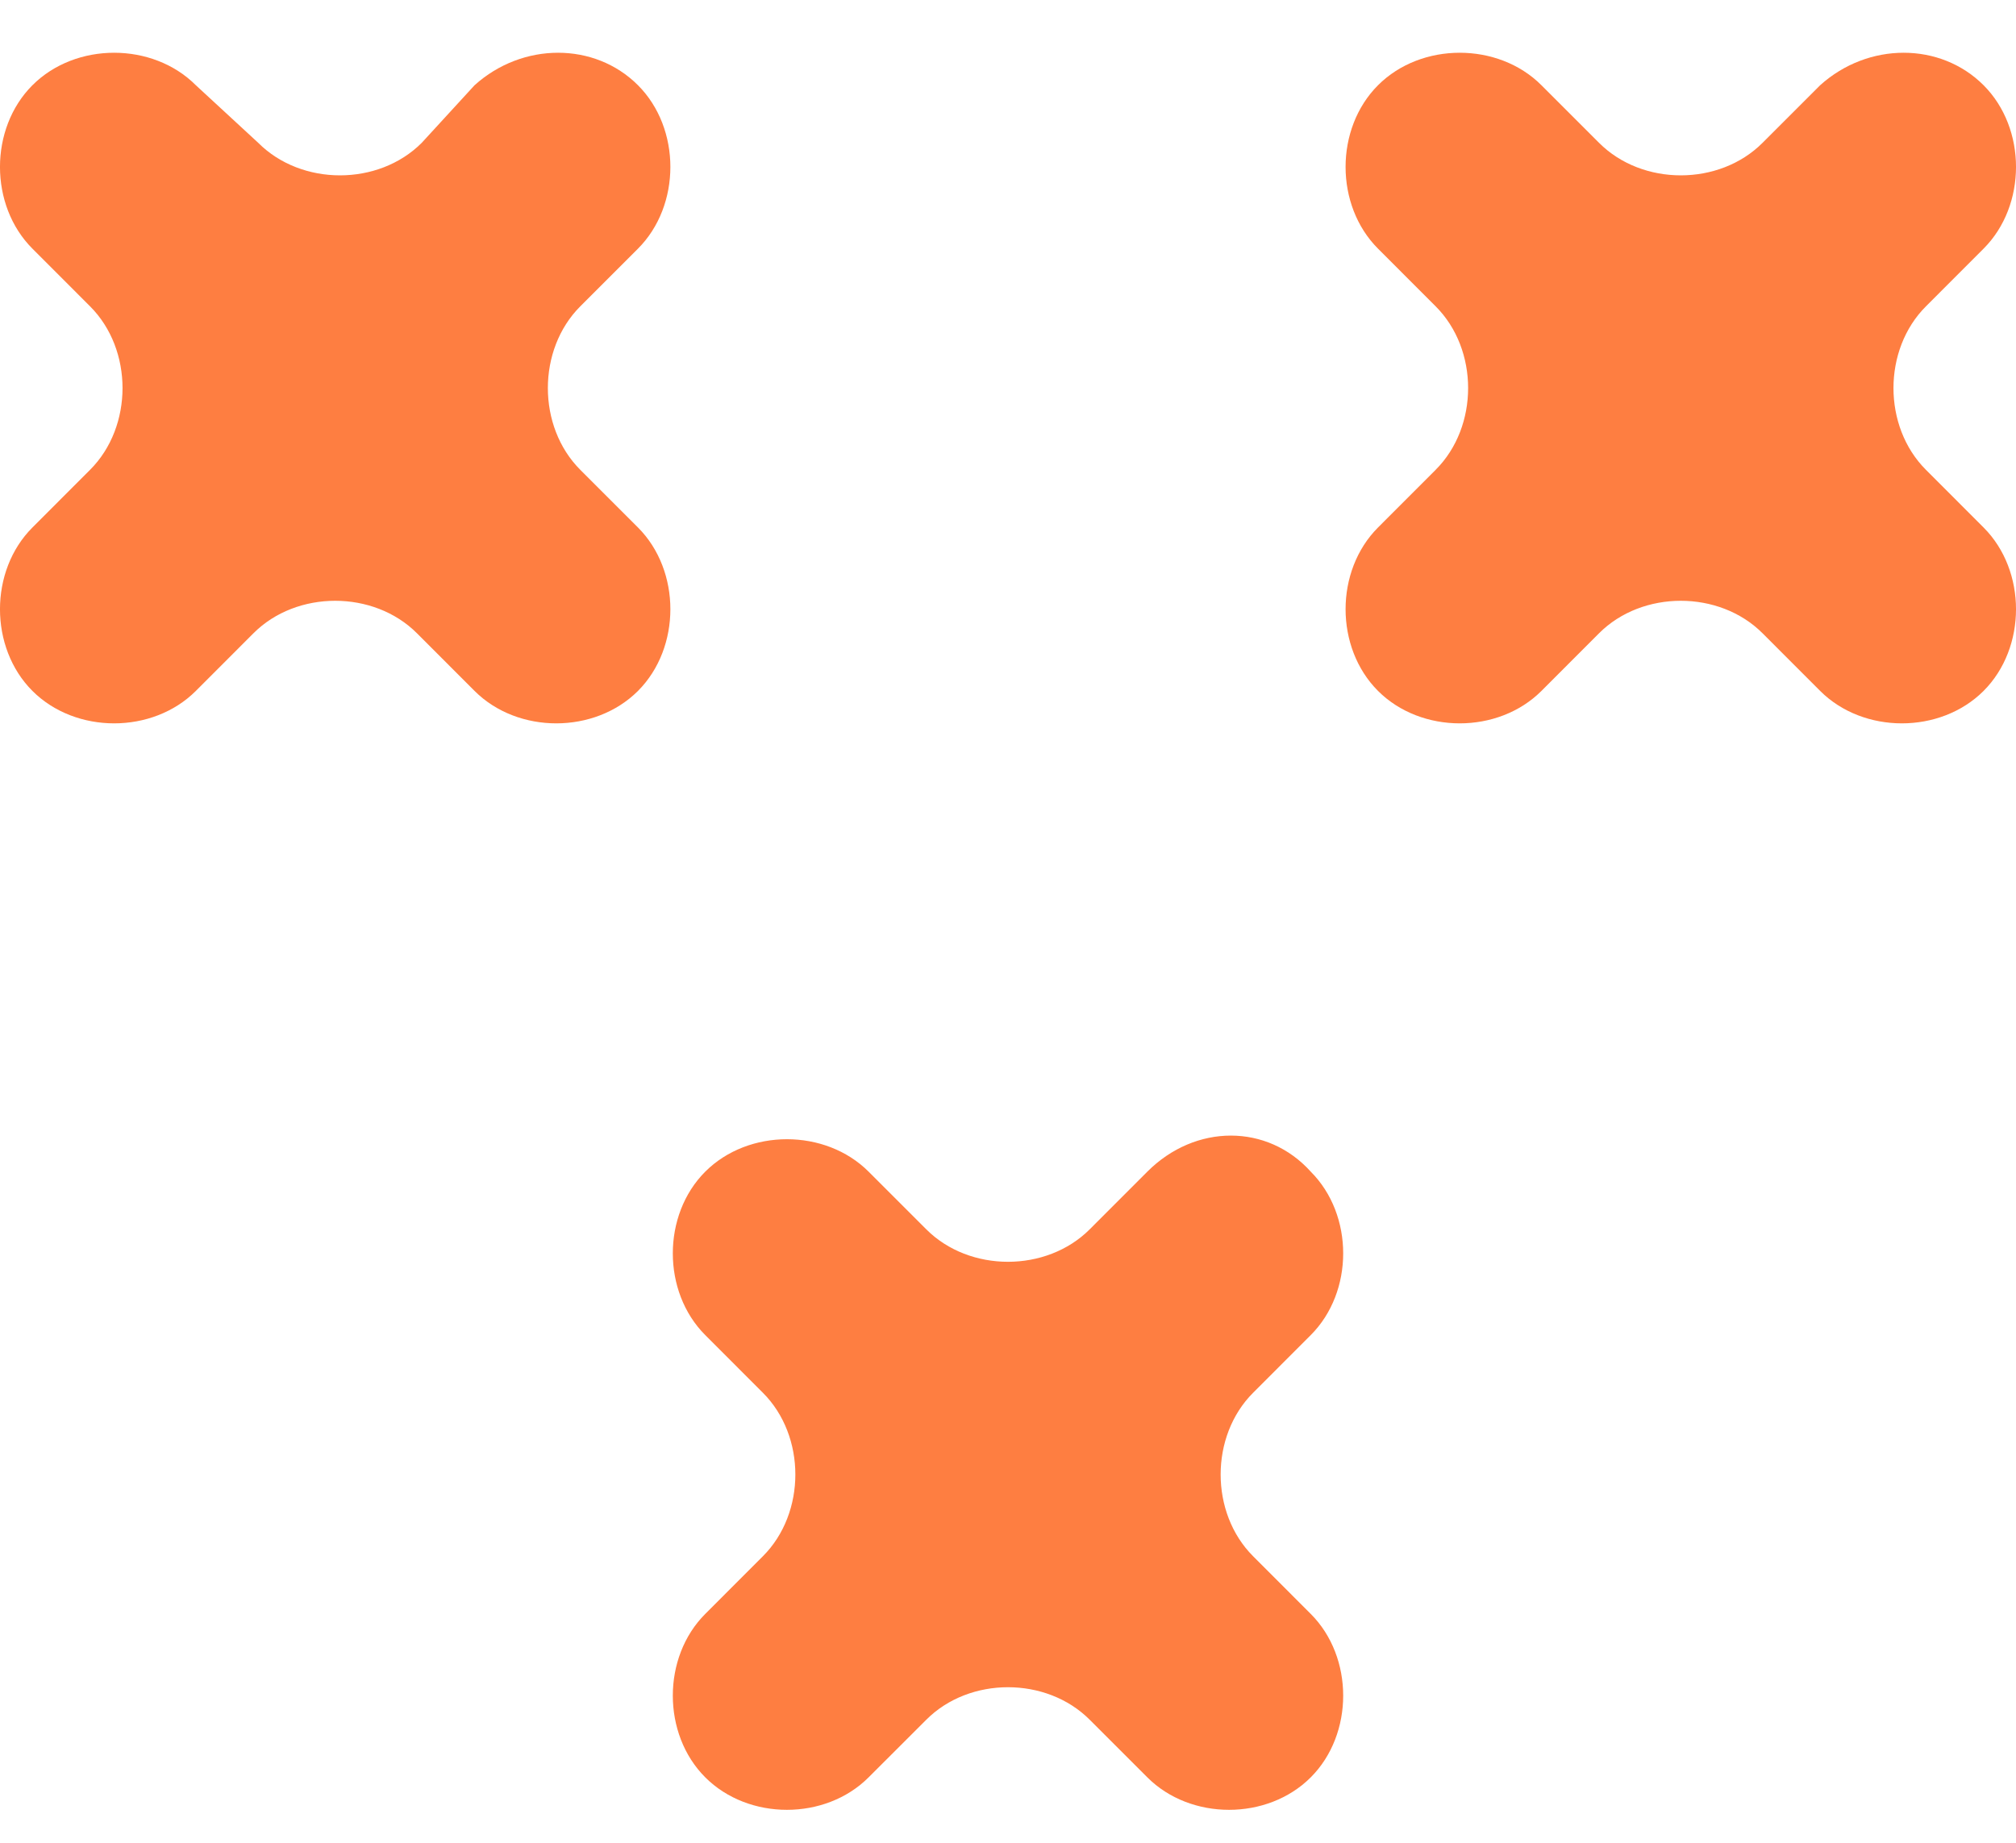
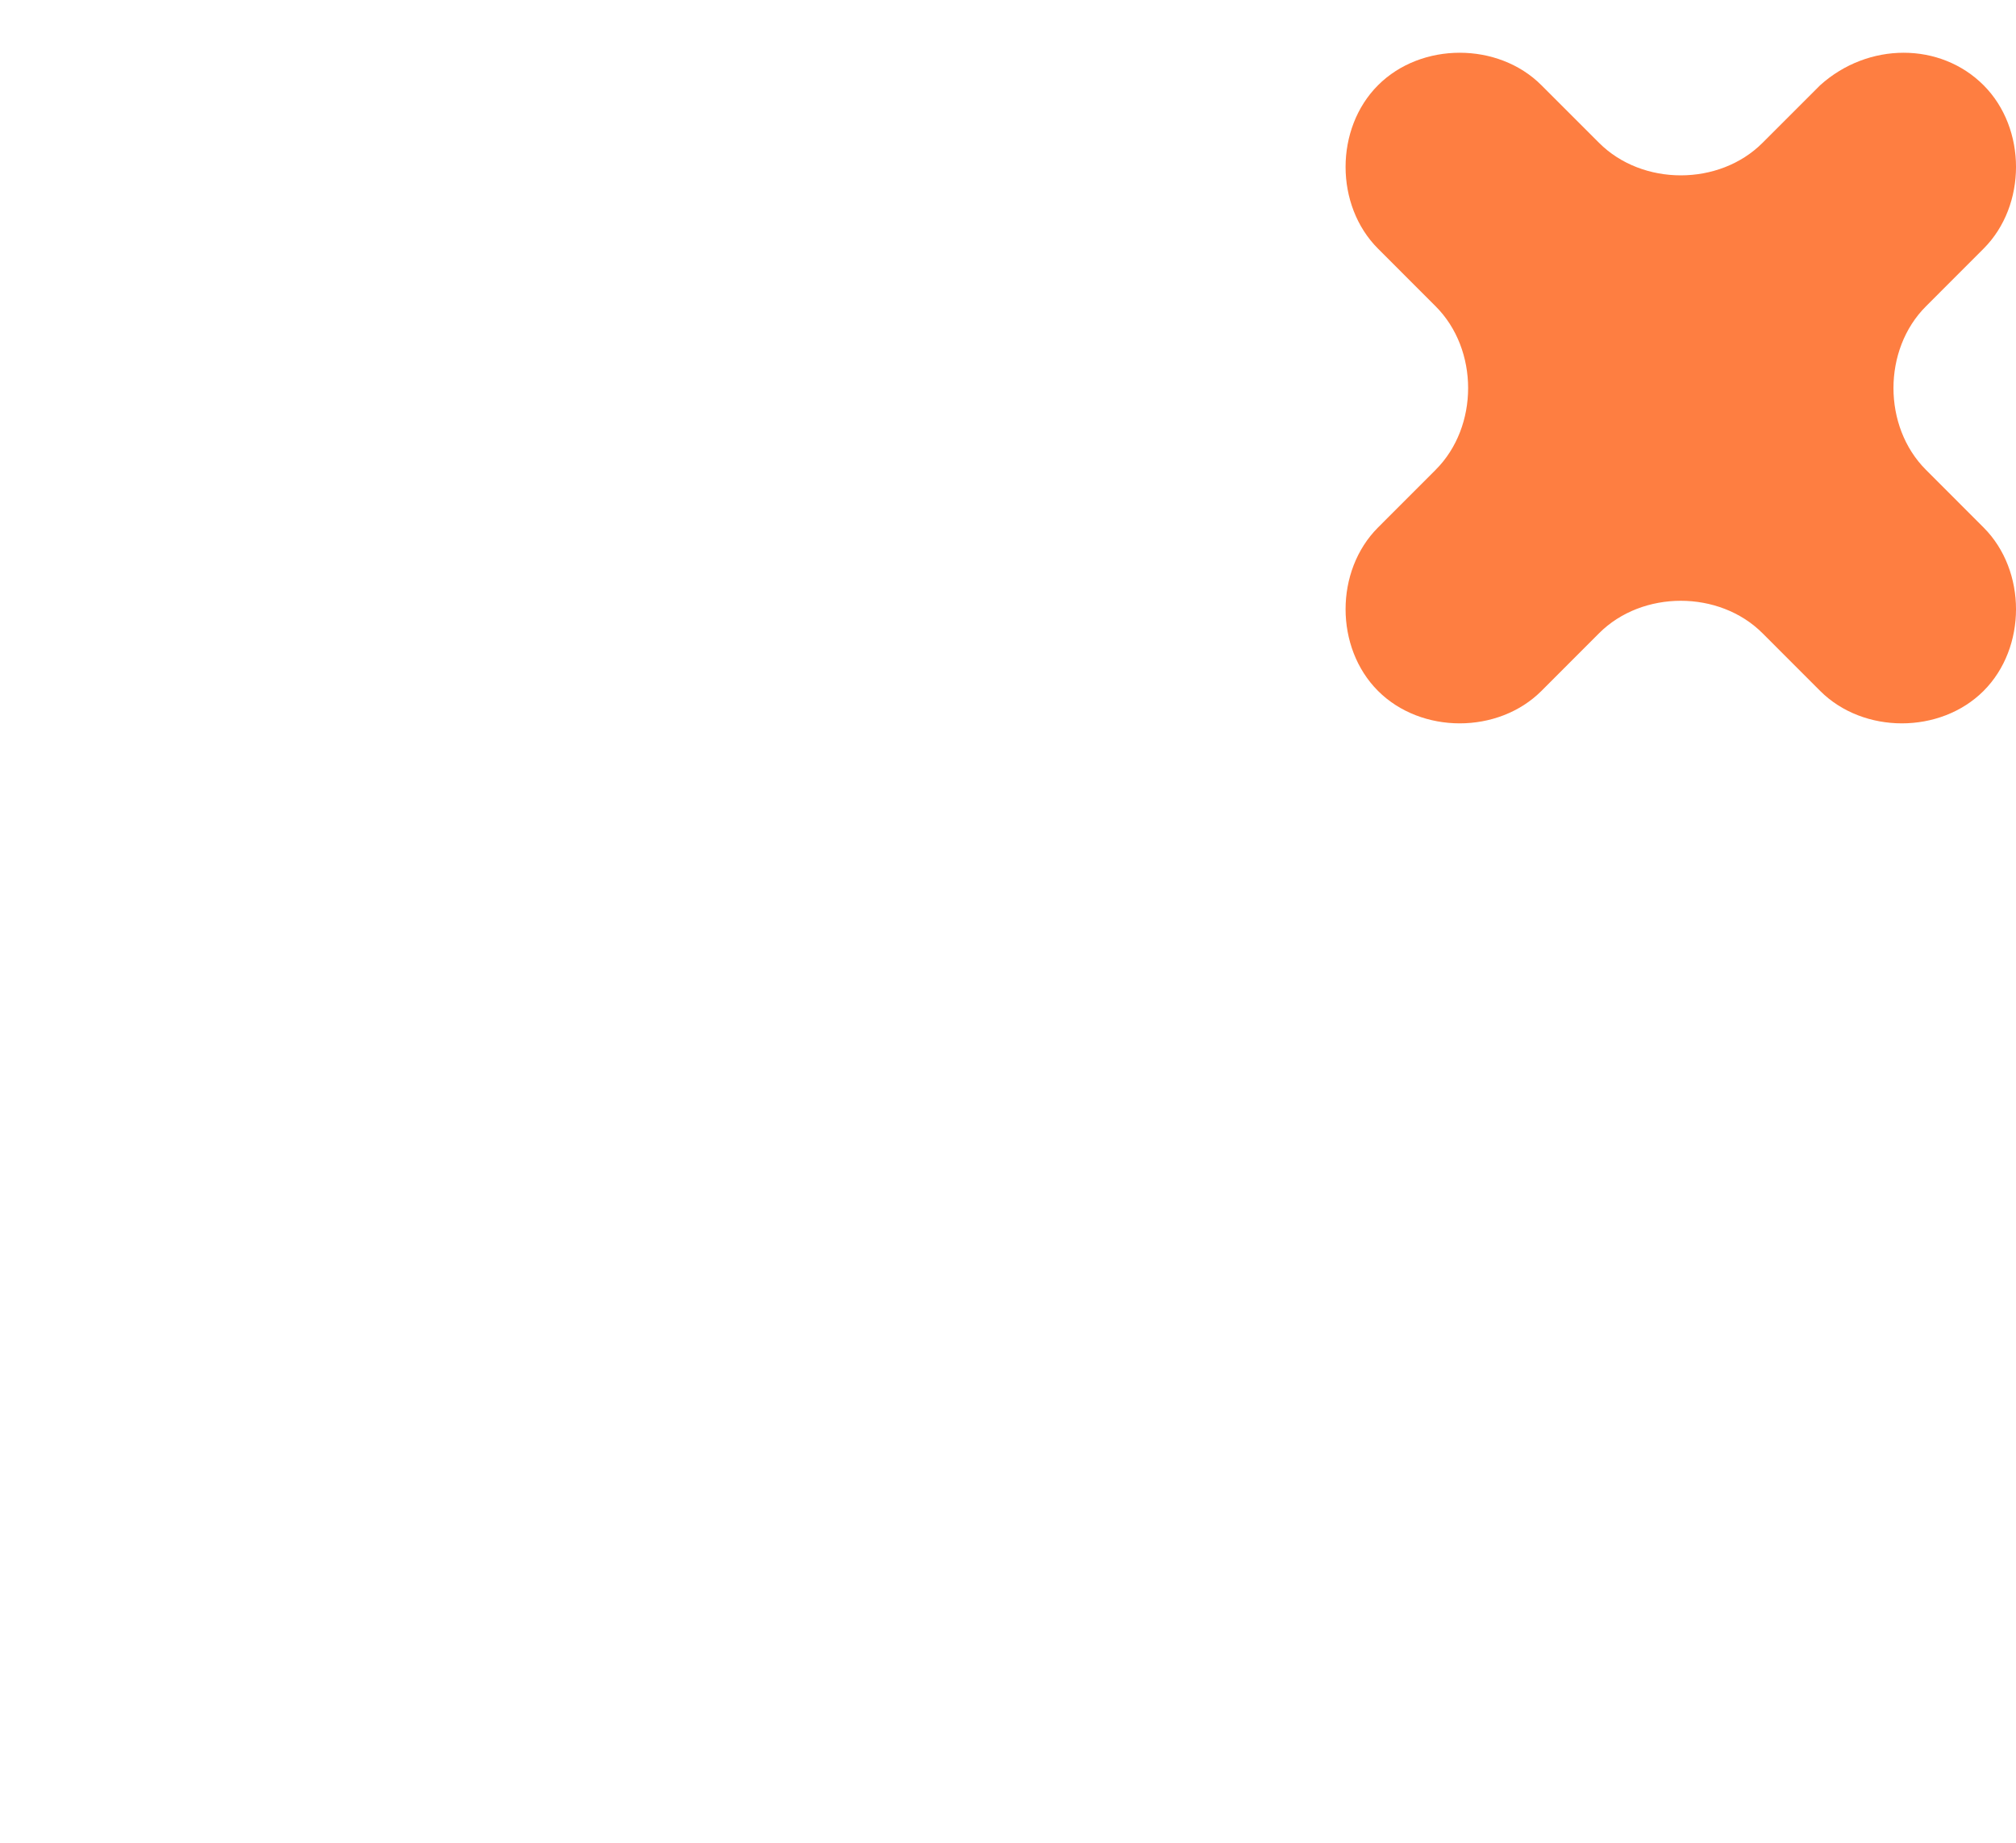
<svg xmlns="http://www.w3.org/2000/svg" width="35" height="32" viewBox="0 0 35 32" fill="none">
-   <path d="M19.919 20.346L18.918 21.348C18.167 22.099 16.832 22.099 16.082 21.348L15.08 20.346C14.329 19.595 12.995 19.595 12.244 20.346C11.493 21.097 11.493 22.433 12.244 23.184L13.245 24.186C13.996 24.937 13.996 26.273 13.245 27.024L12.244 28.026C11.493 28.777 11.493 30.113 12.244 30.864C12.995 31.616 14.329 31.616 15.08 30.864L16.082 29.863C16.832 29.111 18.167 29.111 18.918 29.863L19.919 30.864C20.67 31.616 22.005 31.616 22.756 30.864C23.507 30.113 23.507 28.777 22.756 28.026L21.755 27.024C21.004 26.273 21.004 24.937 21.755 24.186L22.756 23.184C23.507 22.433 23.507 21.097 22.756 20.346C22.005 19.511 20.754 19.511 19.919 20.346Z" fill="#FE7E41" />
  <path d="M31.6 1.48L30.599 2.481C29.848 3.233 28.513 3.233 27.762 2.481L26.761 1.48C26.01 0.728 24.675 0.728 23.924 1.48C23.173 2.231 23.173 3.567 23.924 4.318L24.925 5.32C25.676 6.071 25.676 7.407 24.925 8.158L23.924 9.16C23.173 9.911 23.173 11.247 23.924 11.998C24.675 12.749 26.01 12.749 26.761 11.998L27.762 10.996C28.513 10.245 29.848 10.245 30.599 10.996L31.6 11.998C32.351 12.749 33.686 12.749 34.437 11.998C35.188 11.247 35.188 9.911 34.437 9.16L33.436 8.158C32.685 7.407 32.685 6.071 33.436 5.32L34.437 4.318C35.188 3.567 35.188 2.231 34.437 1.48C33.686 0.728 32.434 0.728 31.6 1.48Z" fill="#FE7E41" />
-   <path d="M8.239 1.48L7.321 2.481C6.57 3.233 5.235 3.233 4.484 2.481L3.4 1.48C2.649 0.728 1.314 0.728 0.563 1.48C-0.188 2.231 -0.188 3.567 0.563 4.318L1.564 5.32C2.315 6.071 2.315 7.407 1.564 8.158L0.563 9.16C-0.188 9.911 -0.188 11.247 0.563 11.998C1.314 12.749 2.649 12.749 3.4 11.998L4.401 10.996C5.152 10.245 6.487 10.245 7.238 10.996L8.239 11.998C8.99 12.749 10.325 12.749 11.076 11.998C11.826 11.247 11.826 9.911 11.076 9.16L10.074 8.158C9.324 7.407 9.324 6.071 10.074 5.32L11.076 4.318C11.826 3.567 11.826 2.231 11.076 1.48C10.325 0.728 9.073 0.728 8.239 1.48Z" fill="#FE7E41" />
</svg>